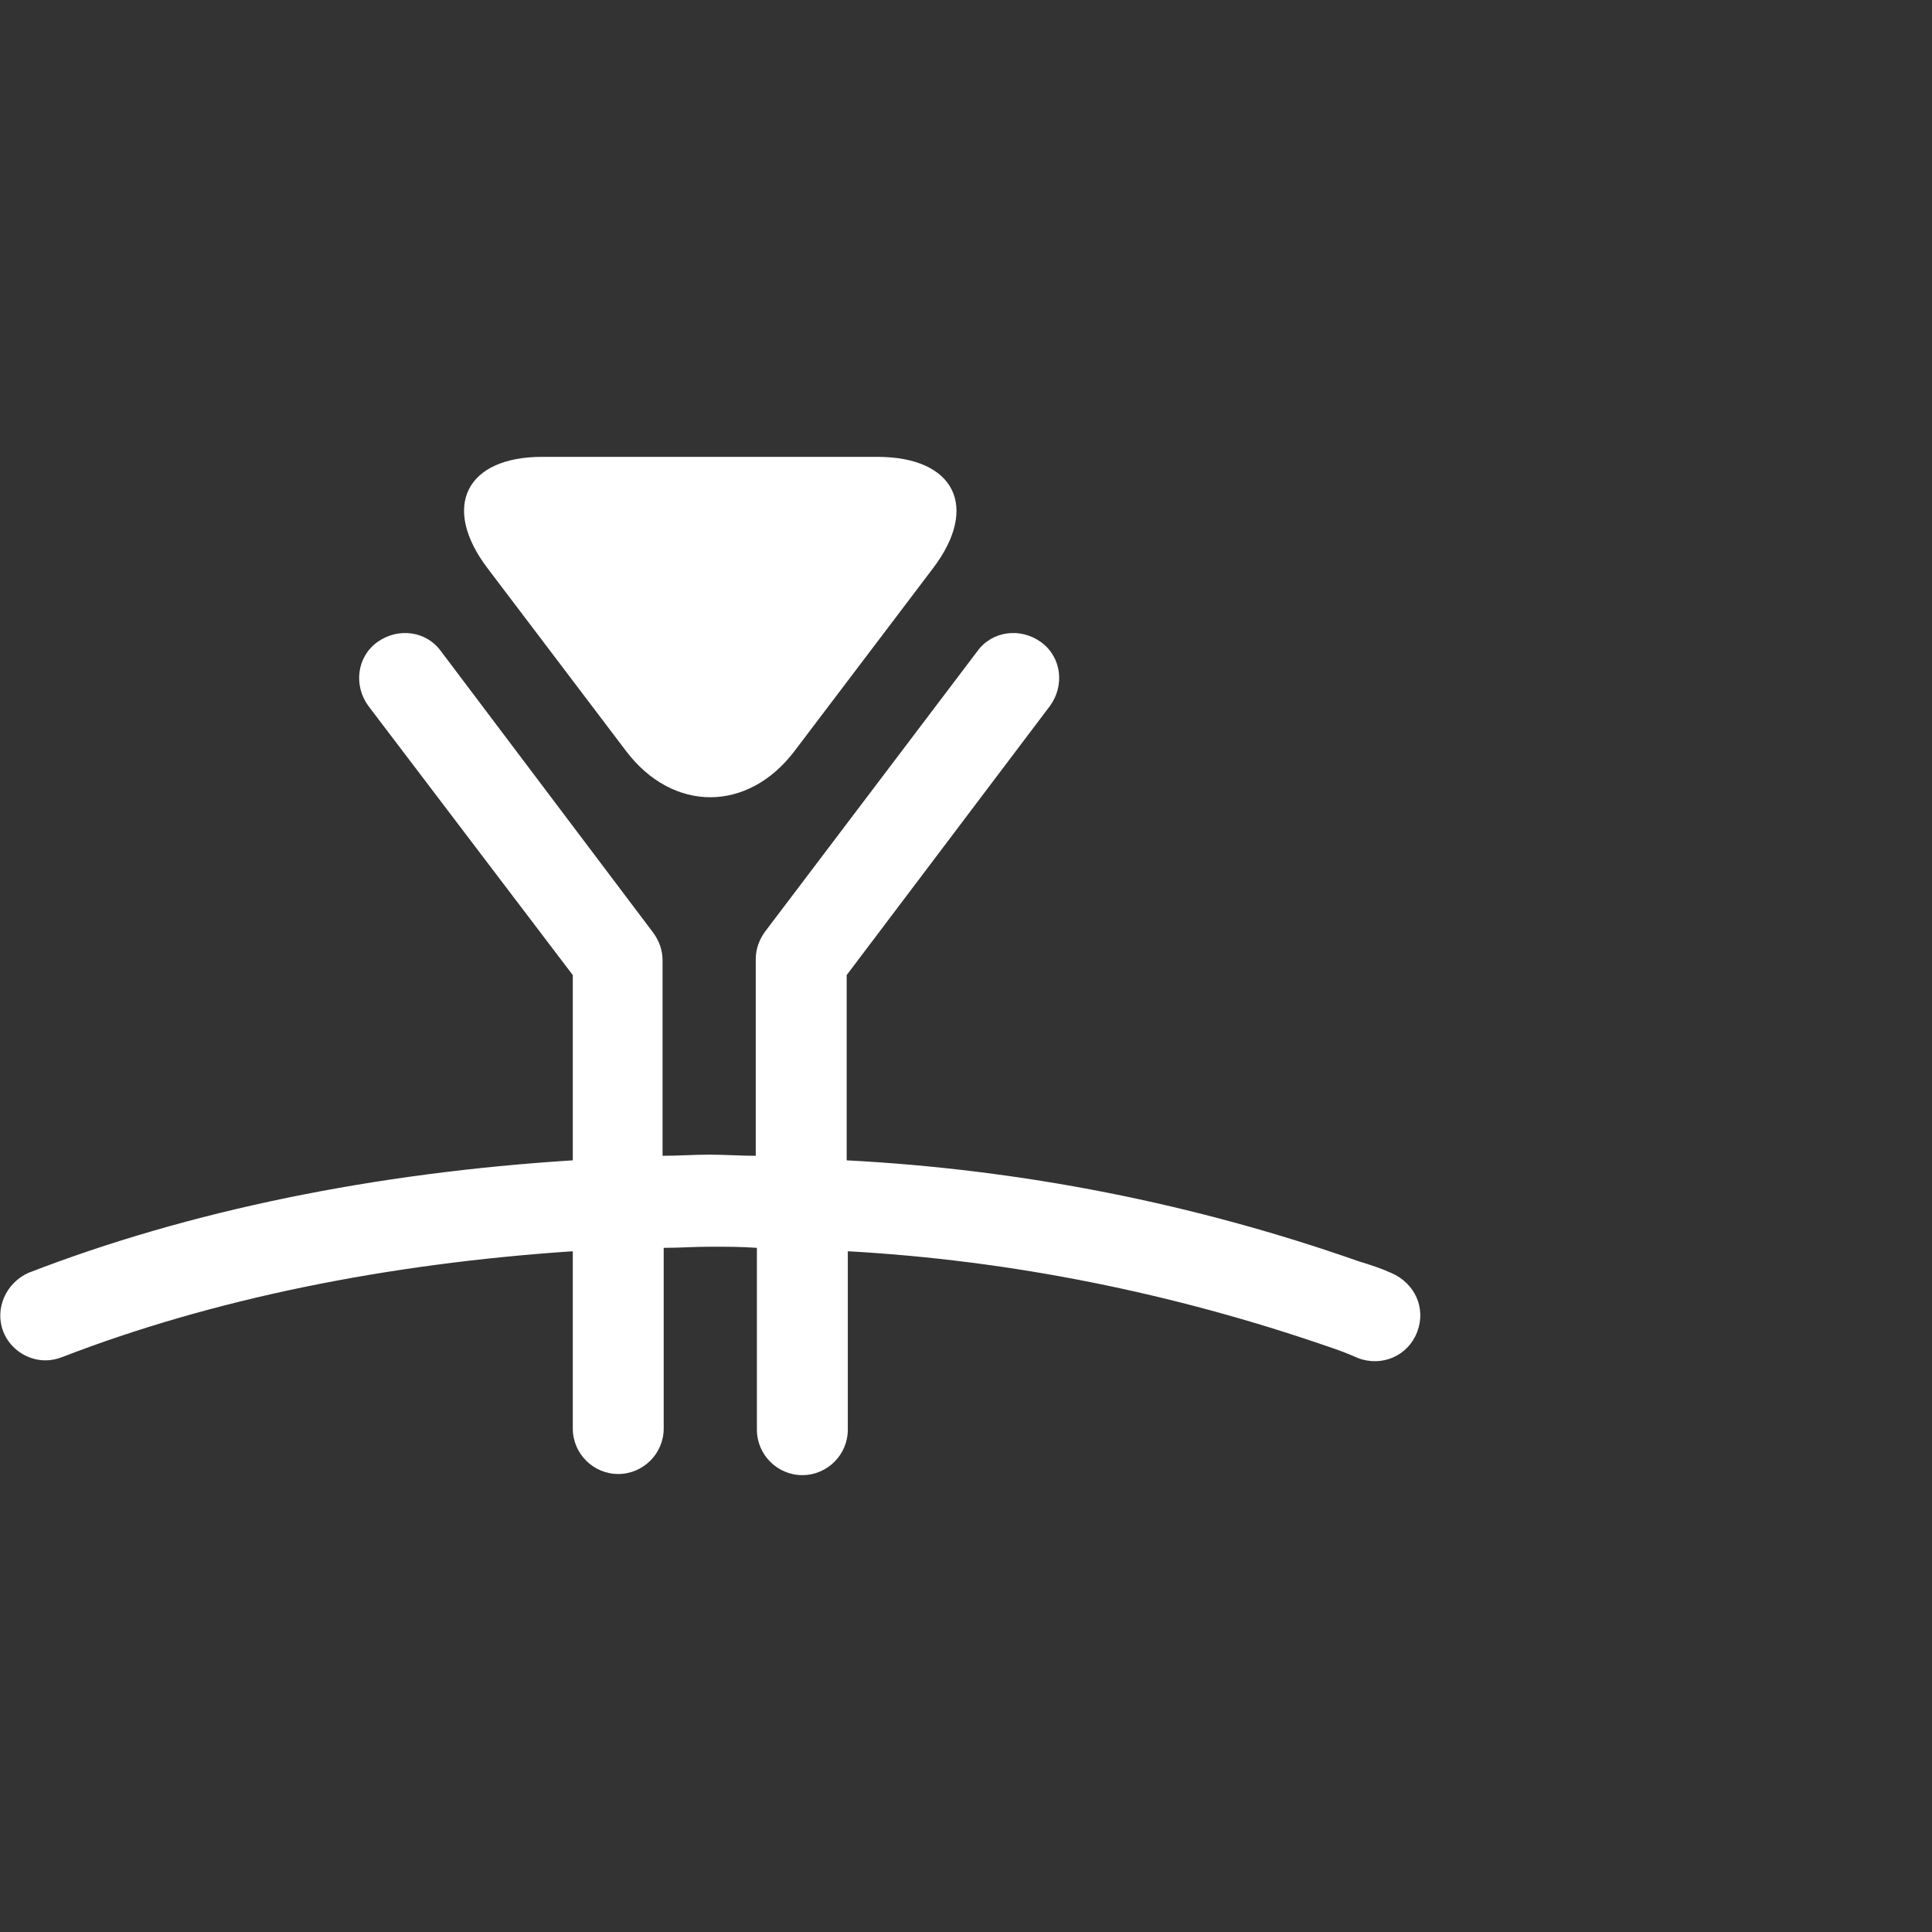
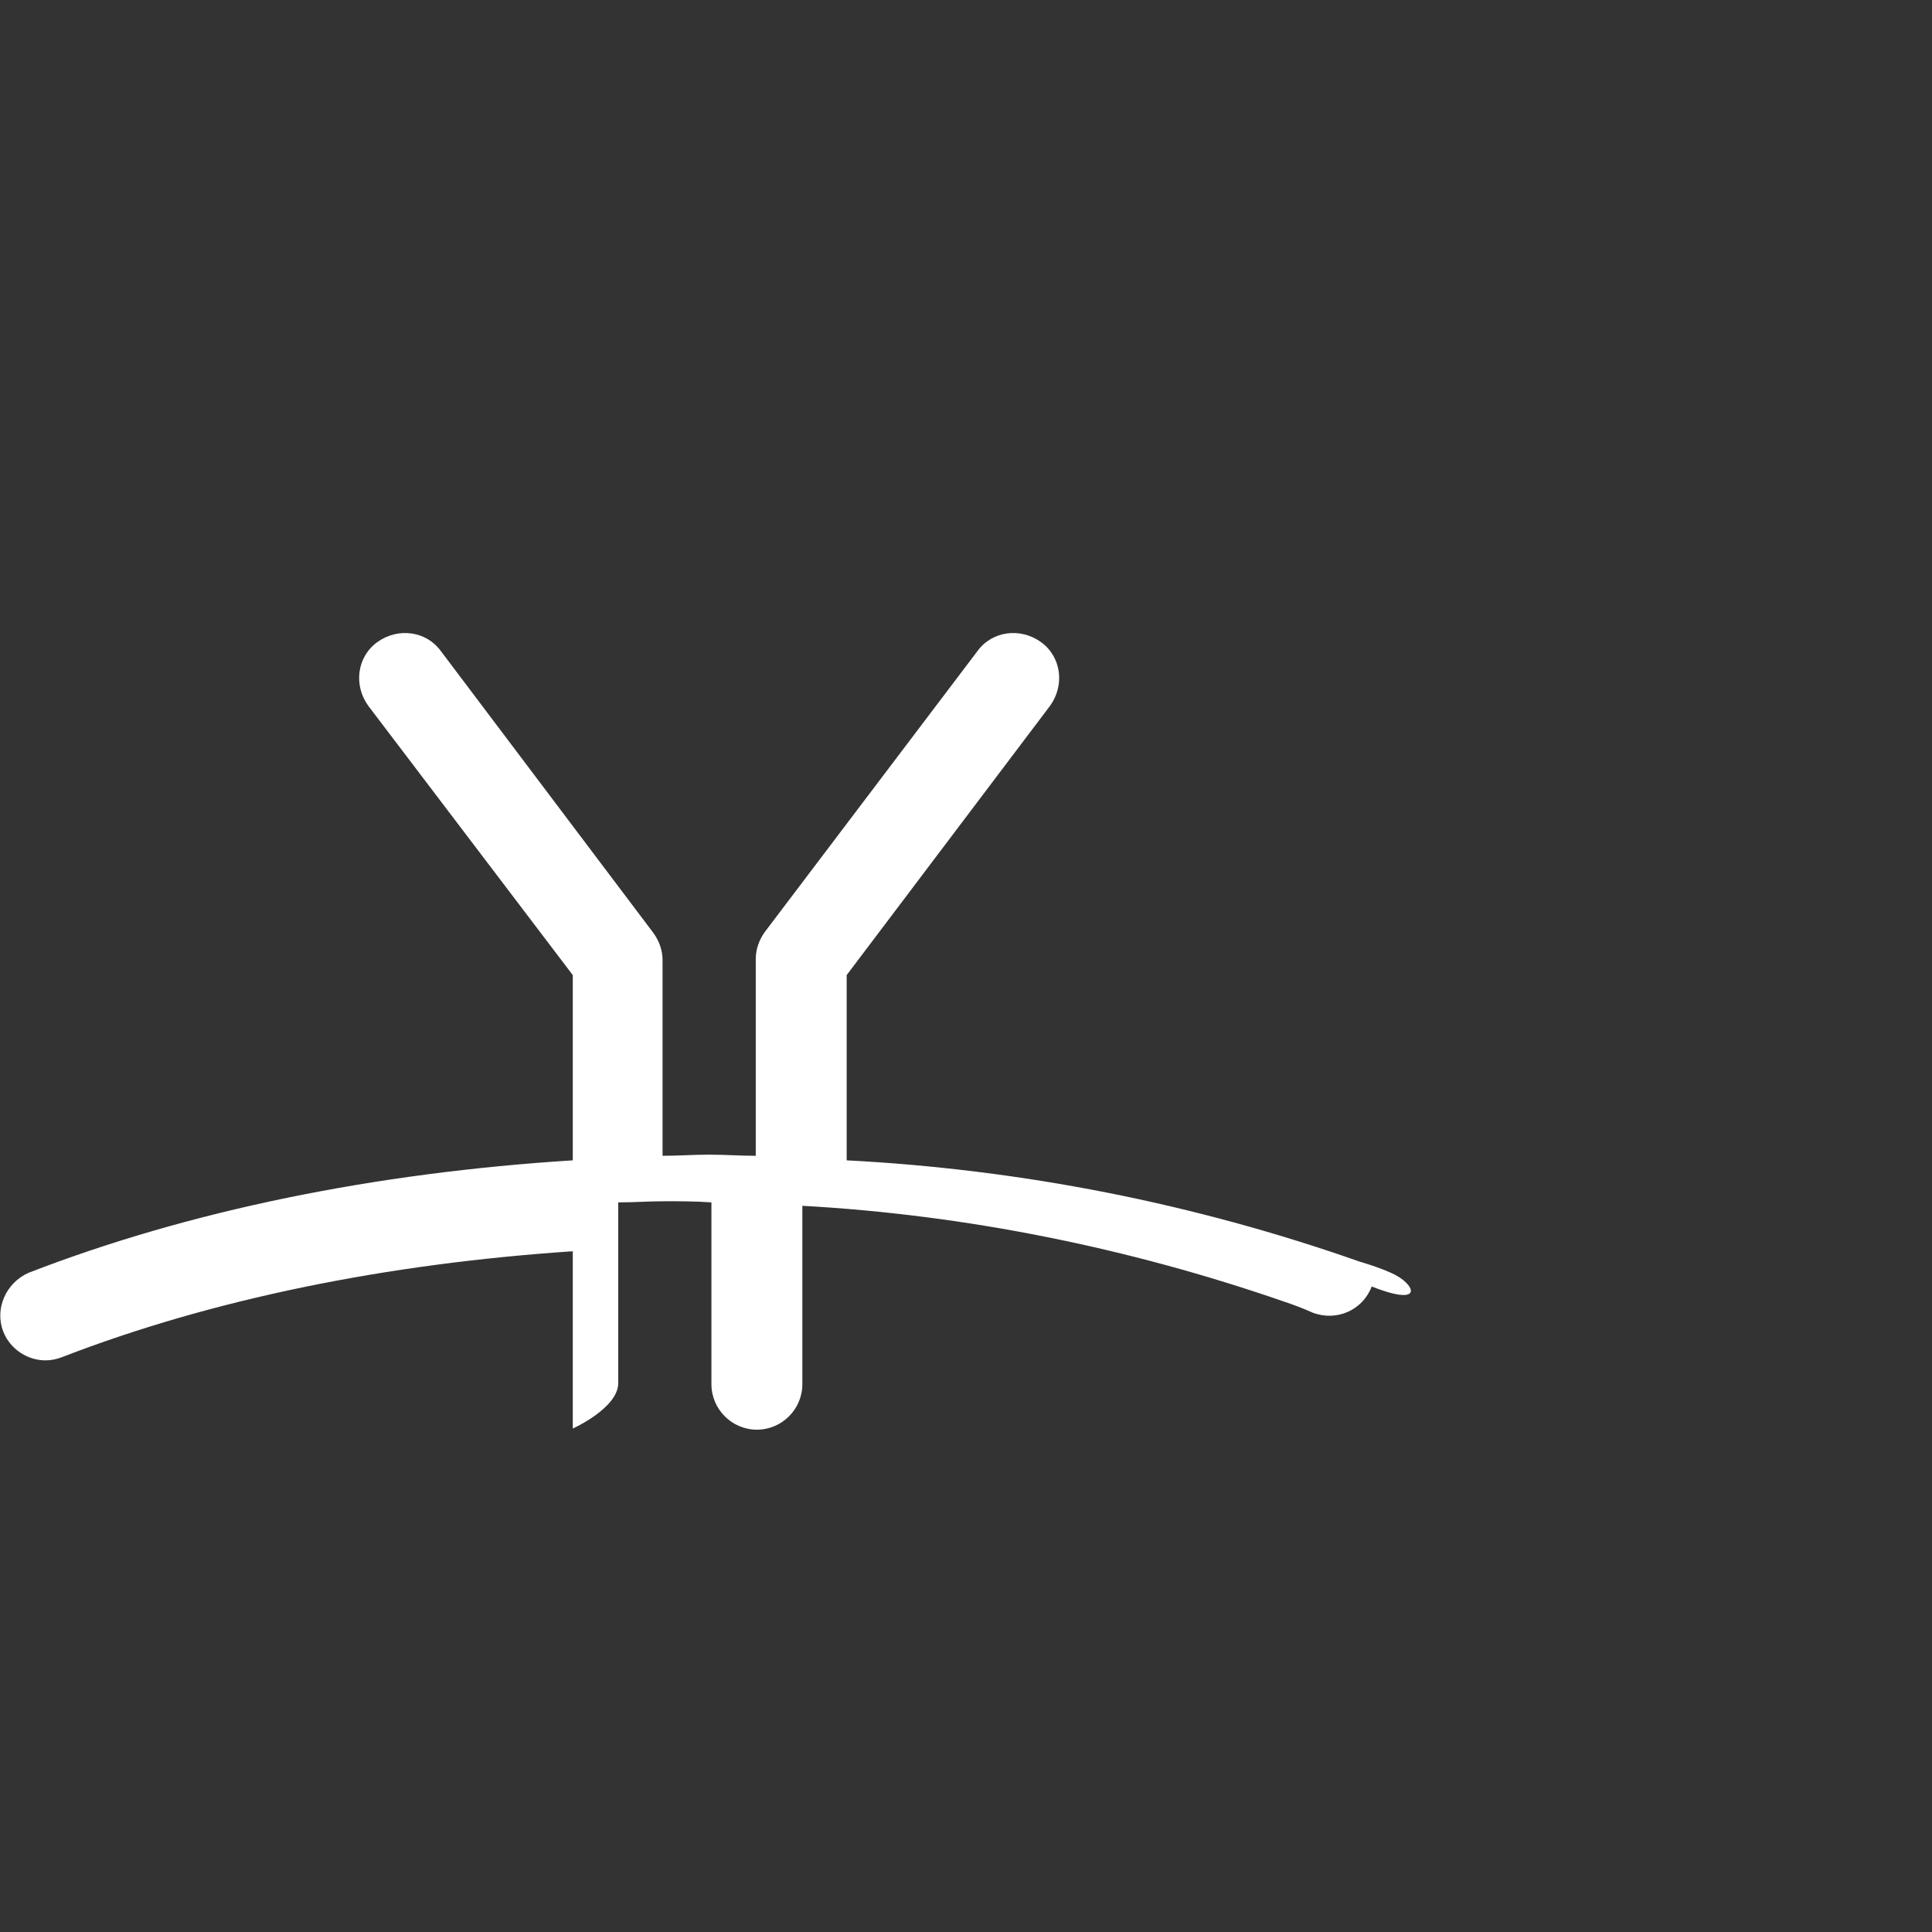
<svg xmlns="http://www.w3.org/2000/svg" version="1.1" id="Ebene_1" x="0px" y="0px" width="170px" height="170px" viewBox="0 0 170 170" style="enable-background:new 0 0 170 170;" xml:space="preserve">
  <rect x="0" y="0" width="170" height="170" fill="#333333" stroke="none" />
  <style type="text/css">
	.st0{fill:#FFFFFF;}
</style>
  <g>
-     <path class="st0" d="M55.1,66.1c4.1,5.4,10.7,5.4,14.8,0L82.1,50c4.1-5.4,1.9-9.8-4.9-9.8H47.7c-6.7,0-8.9,4.4-4.8,9.8L55.1,66.1z" />
-     <path class="st0" d="M122.4,112c-0.9-0.4-1.8-0.7-2.8-1c-14.5-5.1-29.7-8.1-45.1-8.9V85.8l17.9-23.7c1.3-1.8,1-4.3-0.8-5.6   s-4.3-1-5.6,0.8L67.3,82c-0.5,0.7-0.8,1.5-0.8,2.4v17.3c-1.4,0-2.7-0.1-4.1-0.1s-2.7,0.1-4.1,0.1V84.5c0-0.9-0.3-1.7-0.8-2.4   L38.8,57.3c-1.3-1.8-3.8-2.1-5.6-0.8s-2.1,3.8-0.8,5.6l18,23.7v16.3c-17.4,1.1-33.7,4.4-47.9,9.9c-2,0.9-3,3.2-2.2,5.2   c0.6,1.5,2.1,2.5,3.7,2.5c0.5,0,1-0.1,1.5-0.3c13.2-5.1,28.5-8.2,44.9-9.3v15.6c0,2.2,1.8,4,4,4s4-1.8,4-4v-15.9   c1.4,0,2.7-0.1,4.1-0.1s2.7,0,4.1,0.1v16c0,2.2,1.8,4,4,4s4-1.8,4-4v-15.7c14.4,0.8,28.7,3.7,42.3,8.4c0.9,0.3,1.7,0.6,2.6,1   c2.1,0.8,4.4-0.2,5.2-2.3C125.5,115.1,124.5,112.9,122.4,112z" />
+     <path class="st0" d="M122.4,112c-0.9-0.4-1.8-0.7-2.8-1c-14.5-5.1-29.7-8.1-45.1-8.9V85.8l17.9-23.7c1.3-1.8,1-4.3-0.8-5.6   s-4.3-1-5.6,0.8L67.3,82c-0.5,0.7-0.8,1.5-0.8,2.4v17.3c-1.4,0-2.7-0.1-4.1-0.1s-2.7,0.1-4.1,0.1V84.5c0-0.9-0.3-1.7-0.8-2.4   L38.8,57.3c-1.3-1.8-3.8-2.1-5.6-0.8s-2.1,3.8-0.8,5.6l18,23.7v16.3c-17.4,1.1-33.7,4.4-47.9,9.9c-2,0.9-3,3.2-2.2,5.2   c0.6,1.5,2.1,2.5,3.7,2.5c0.5,0,1-0.1,1.5-0.3c13.2-5.1,28.5-8.2,44.9-9.3v15.6s4-1.8,4-4v-15.9   c1.4,0,2.7-0.1,4.1-0.1s2.7,0,4.1,0.1v16c0,2.2,1.8,4,4,4s4-1.8,4-4v-15.7c14.4,0.8,28.7,3.7,42.3,8.4c0.9,0.3,1.7,0.6,2.6,1   c2.1,0.8,4.4-0.2,5.2-2.3C125.5,115.1,124.5,112.9,122.4,112z" />
  </g>
</svg>